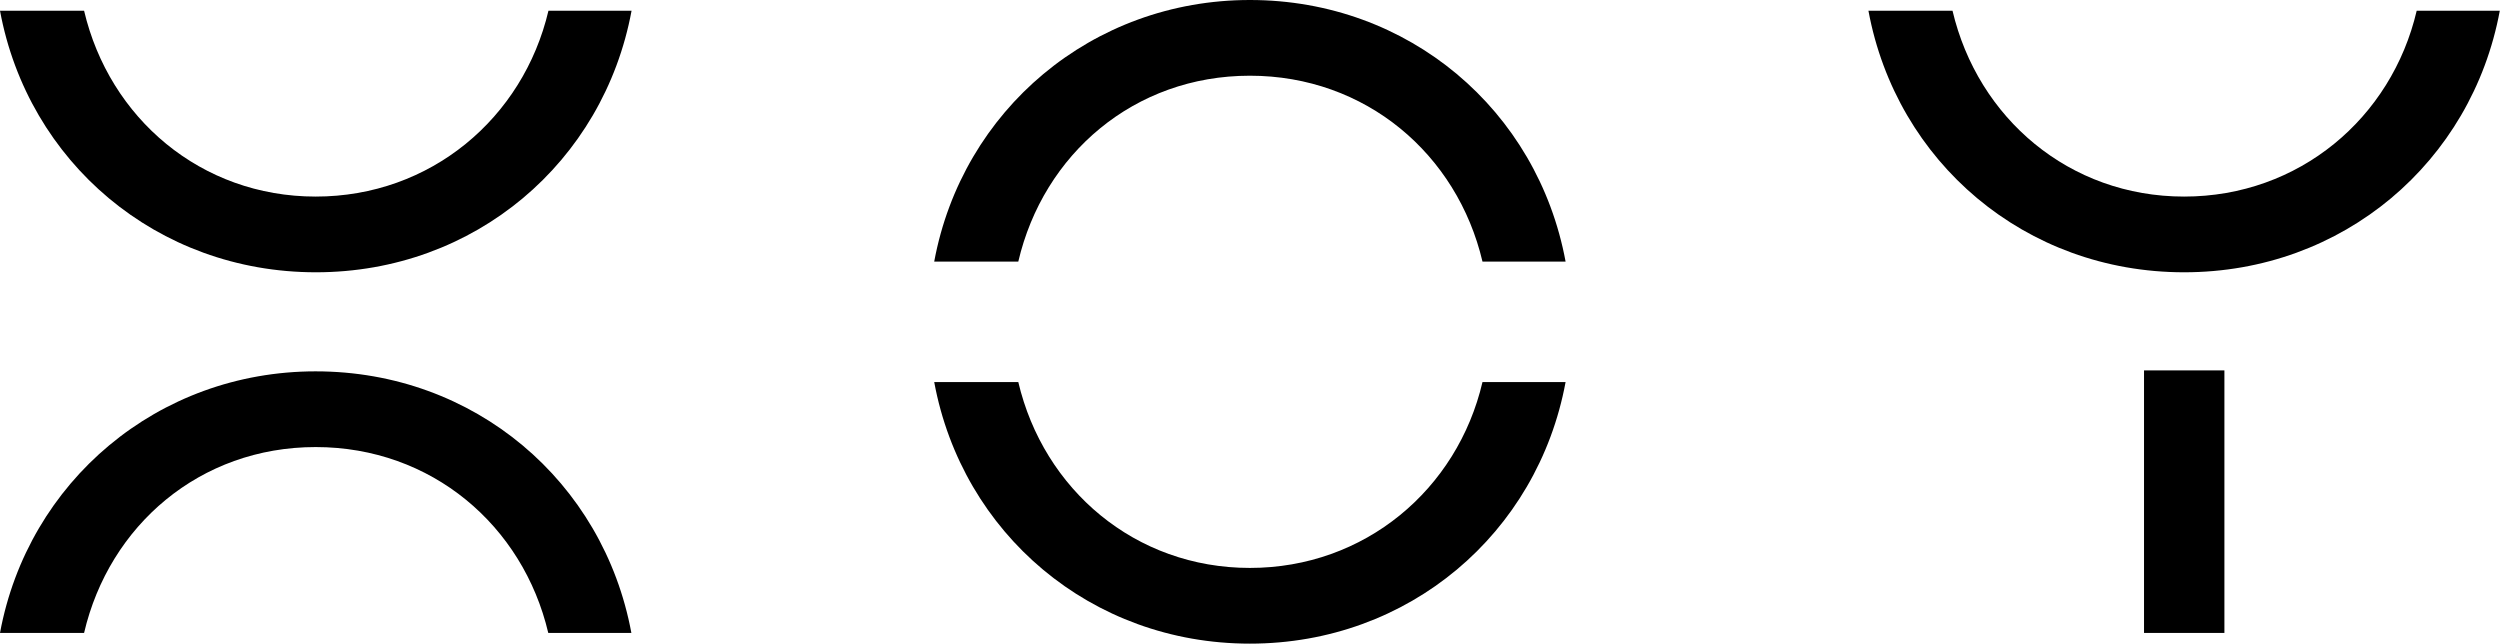
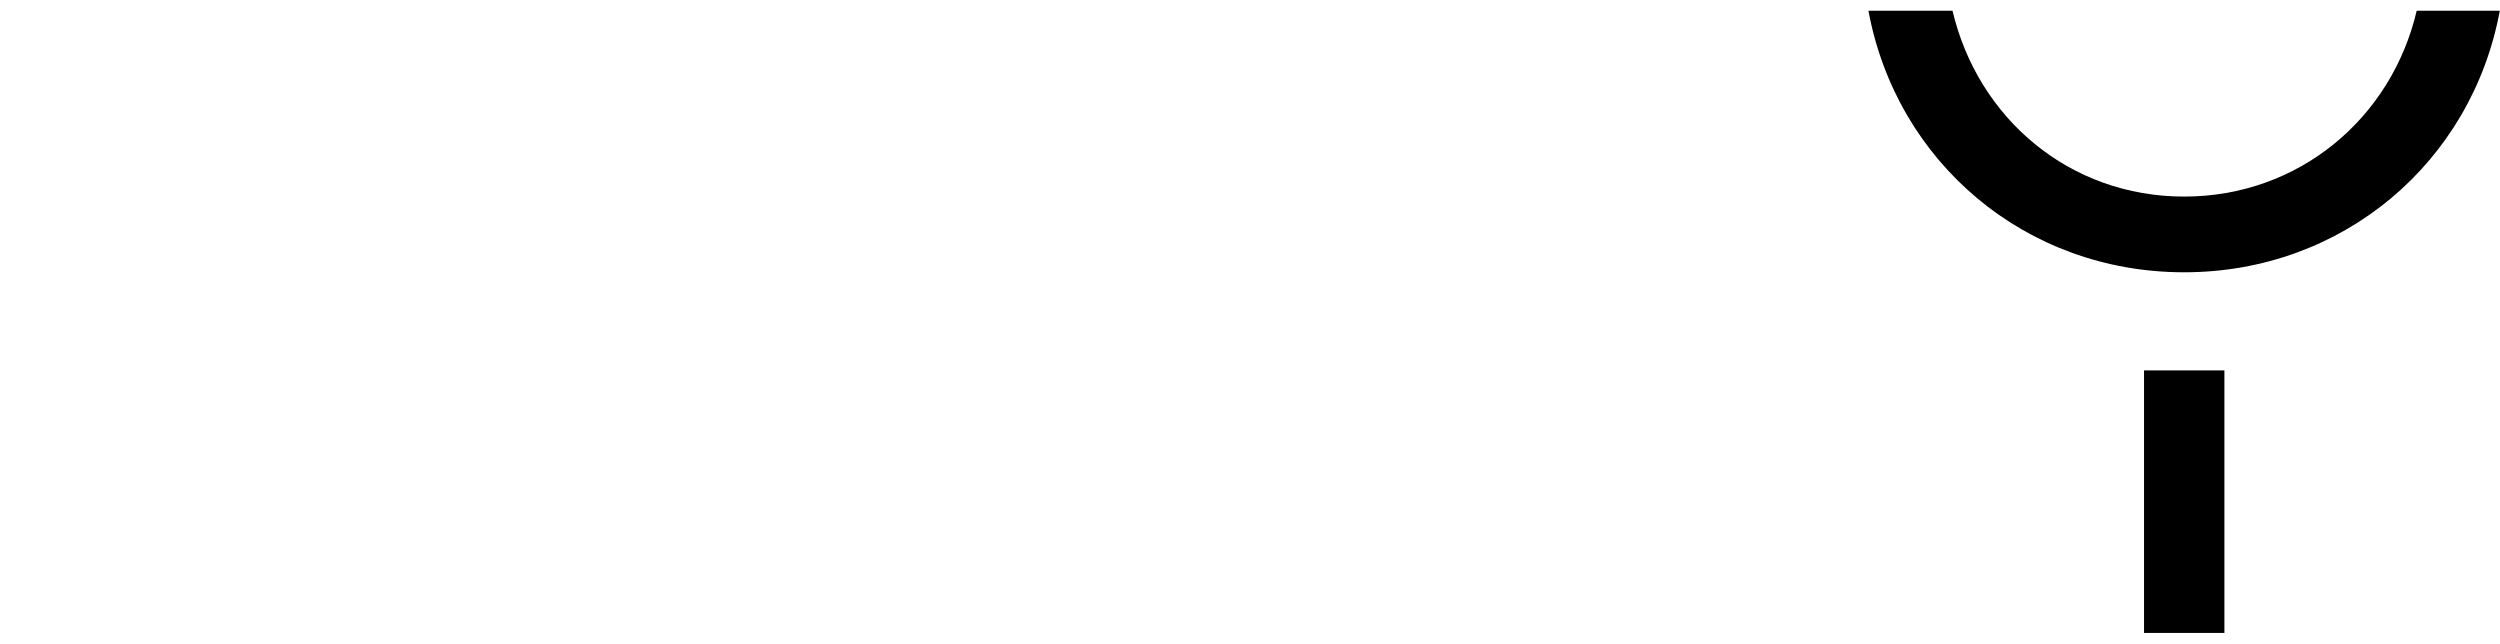
<svg xmlns="http://www.w3.org/2000/svg" id="Ebene_2" data-name="Ebene 2" viewBox="0 0 128.45 33.07">
  <g id="Ebene_1-2" data-name="Ebene 1">
    <g>
-       <path d="M0,.55h4.32c1.3,5.52,6,9.55,11.9,9.55S26.88,6.07,28.18.55h4.27c-1.44,7.78-8.06,13.44-16.22,13.44S1.44,8.33,0,.55ZM16.22,19.08c8.16,0,14.78,5.66,16.22,13.44h-4.27c-1.3-5.52-6-9.55-11.95-9.55s-10.61,4.03-11.9,9.55H0c1.44-7.78,8.11-13.44,16.22-13.44Z" />
-       <path d="M64.22,0c8.16,0,14.78,5.66,16.22,13.44h-4.27c-1.3-5.52-6-9.55-11.95-9.55s-10.61,4.03-11.9,9.55h-4.32c1.44-7.78,8.11-13.44,16.22-13.44ZM48,19.63h4.32c1.3,5.52,6,9.55,11.9,9.55s10.66-4.03,11.95-9.55h4.27c-1.44,7.78-8.06,13.44-16.22,13.44s-14.78-5.66-16.22-13.44Z" />
      <path d="M96,.55h4.32c1.3,5.52,6,9.55,11.9,9.55s10.66-4.03,11.95-9.55h4.27c-1.44,7.78-8.06,13.44-16.22,13.44s-14.78-5.66-16.22-13.44ZM110.16,19.03h4.13v13.49h-4.13v-13.49Z" />
    </g>
  </g>
</svg>